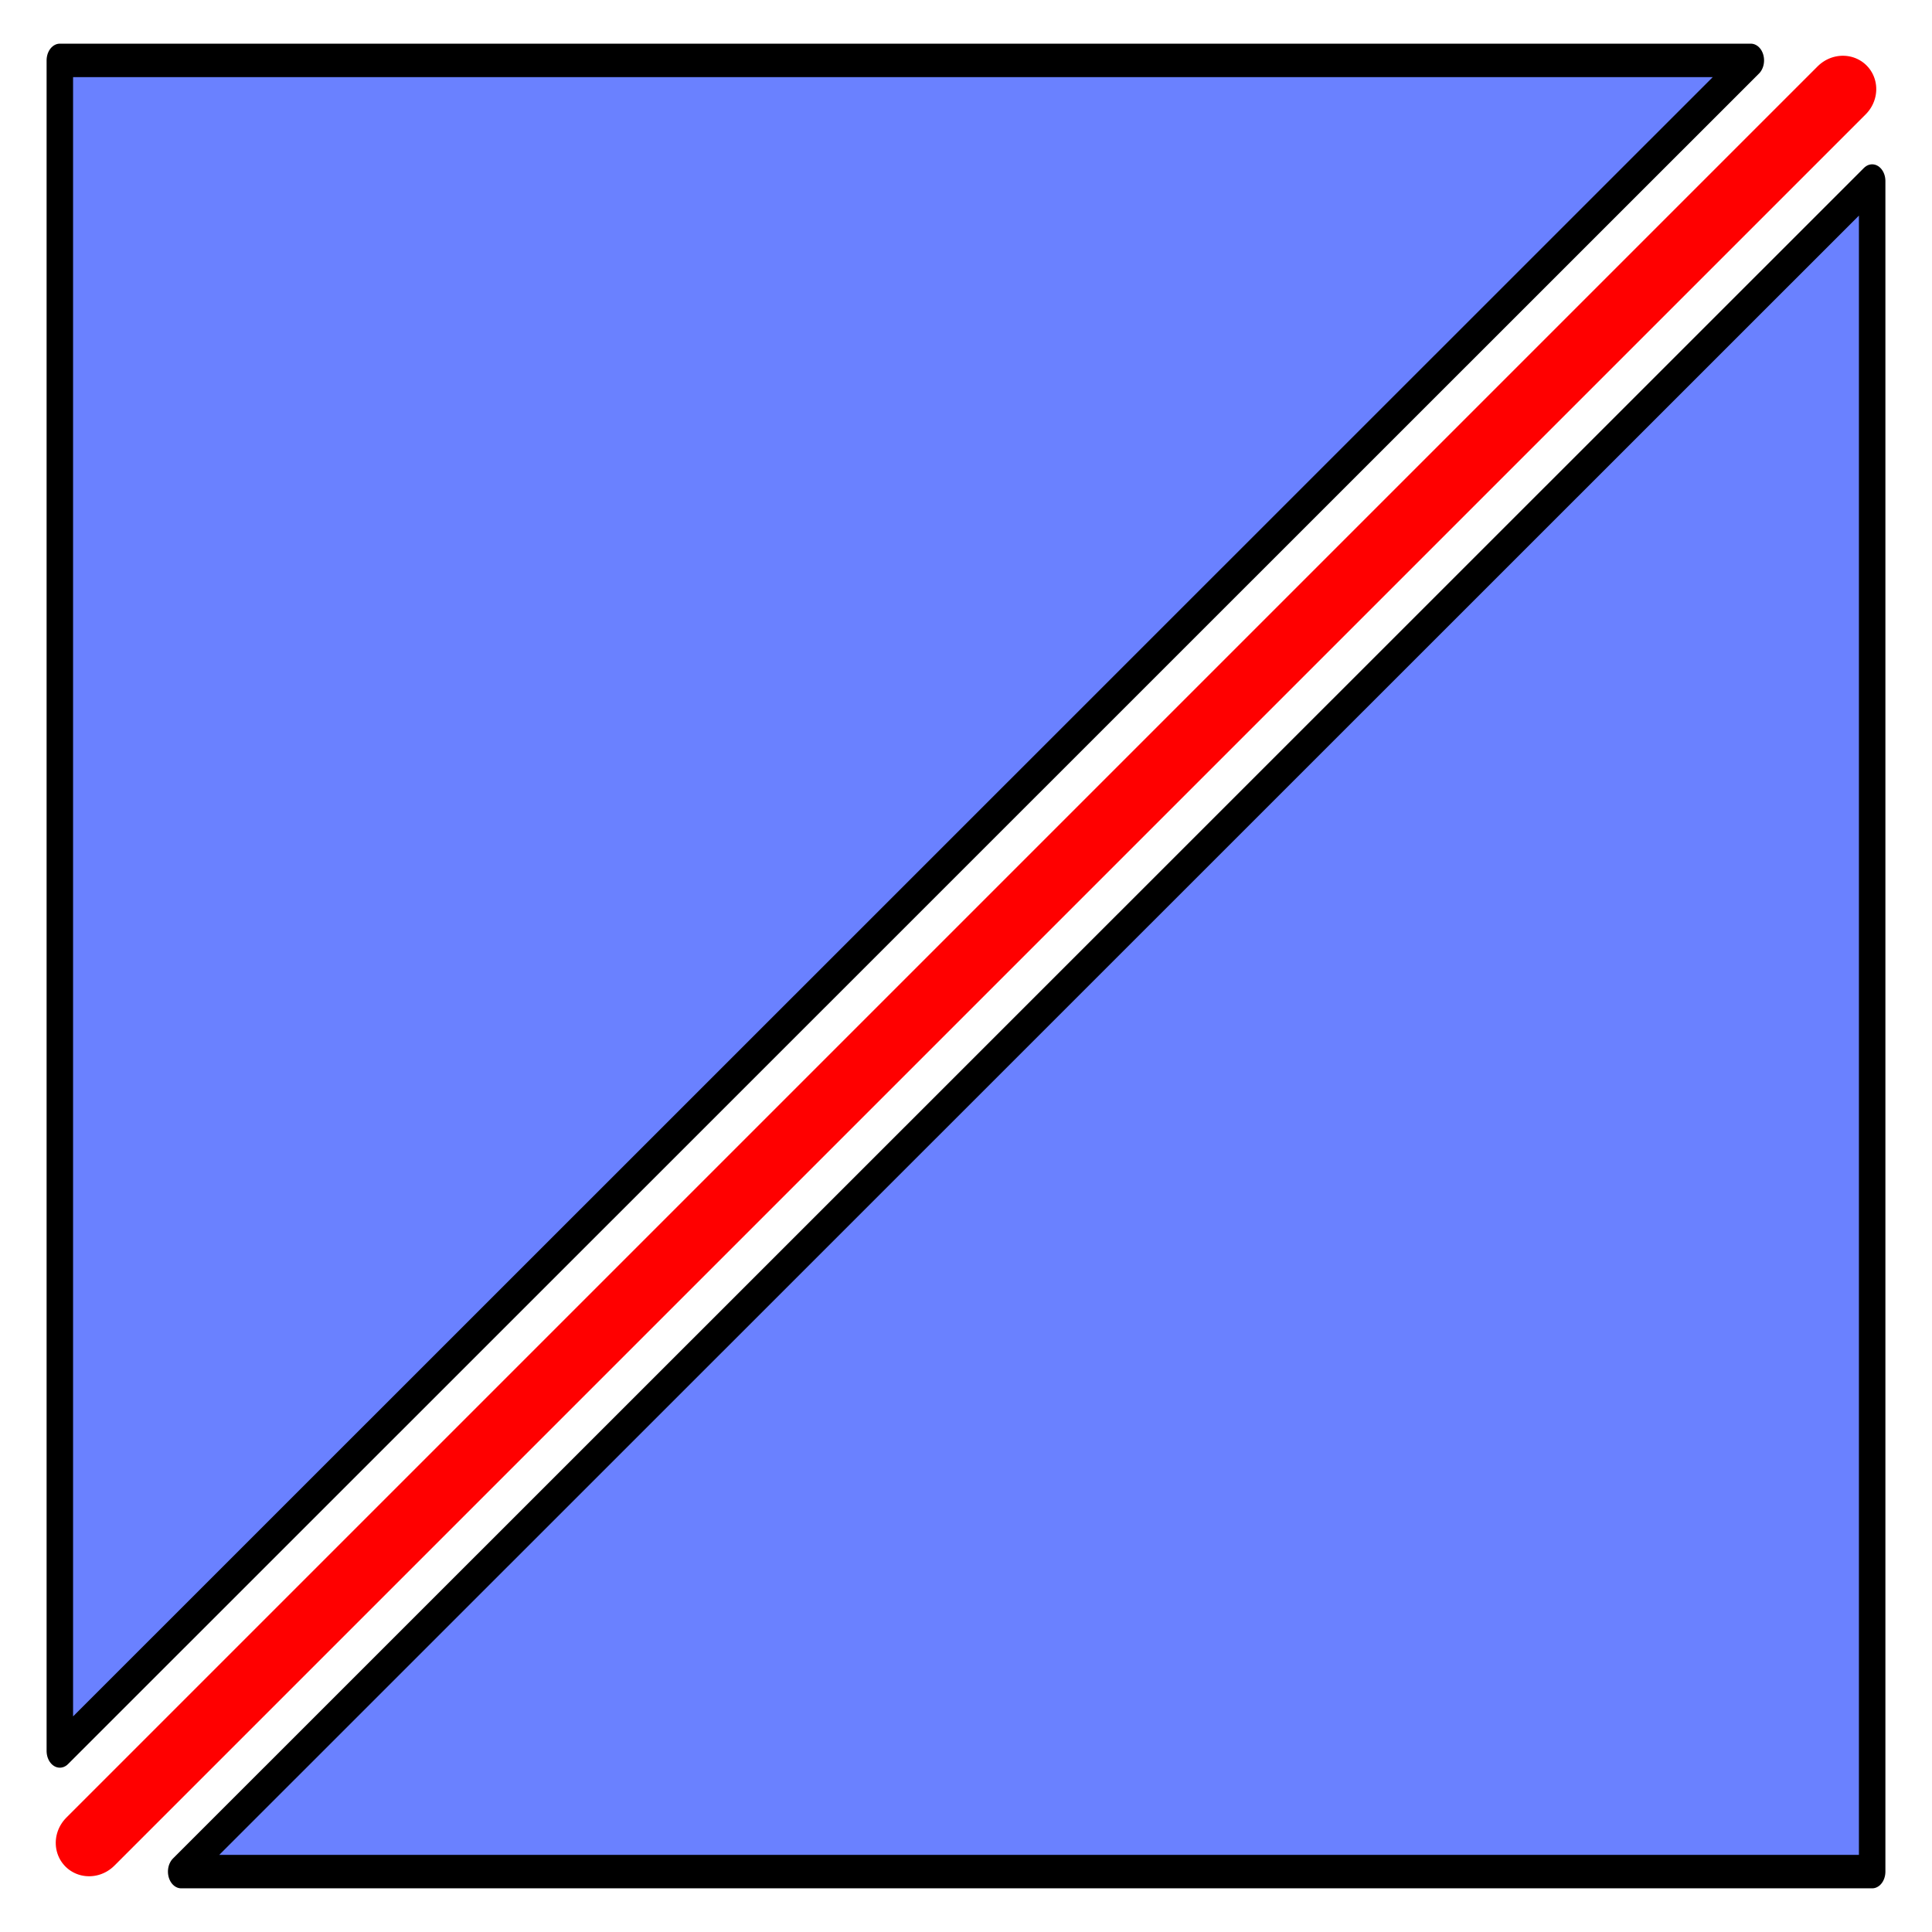
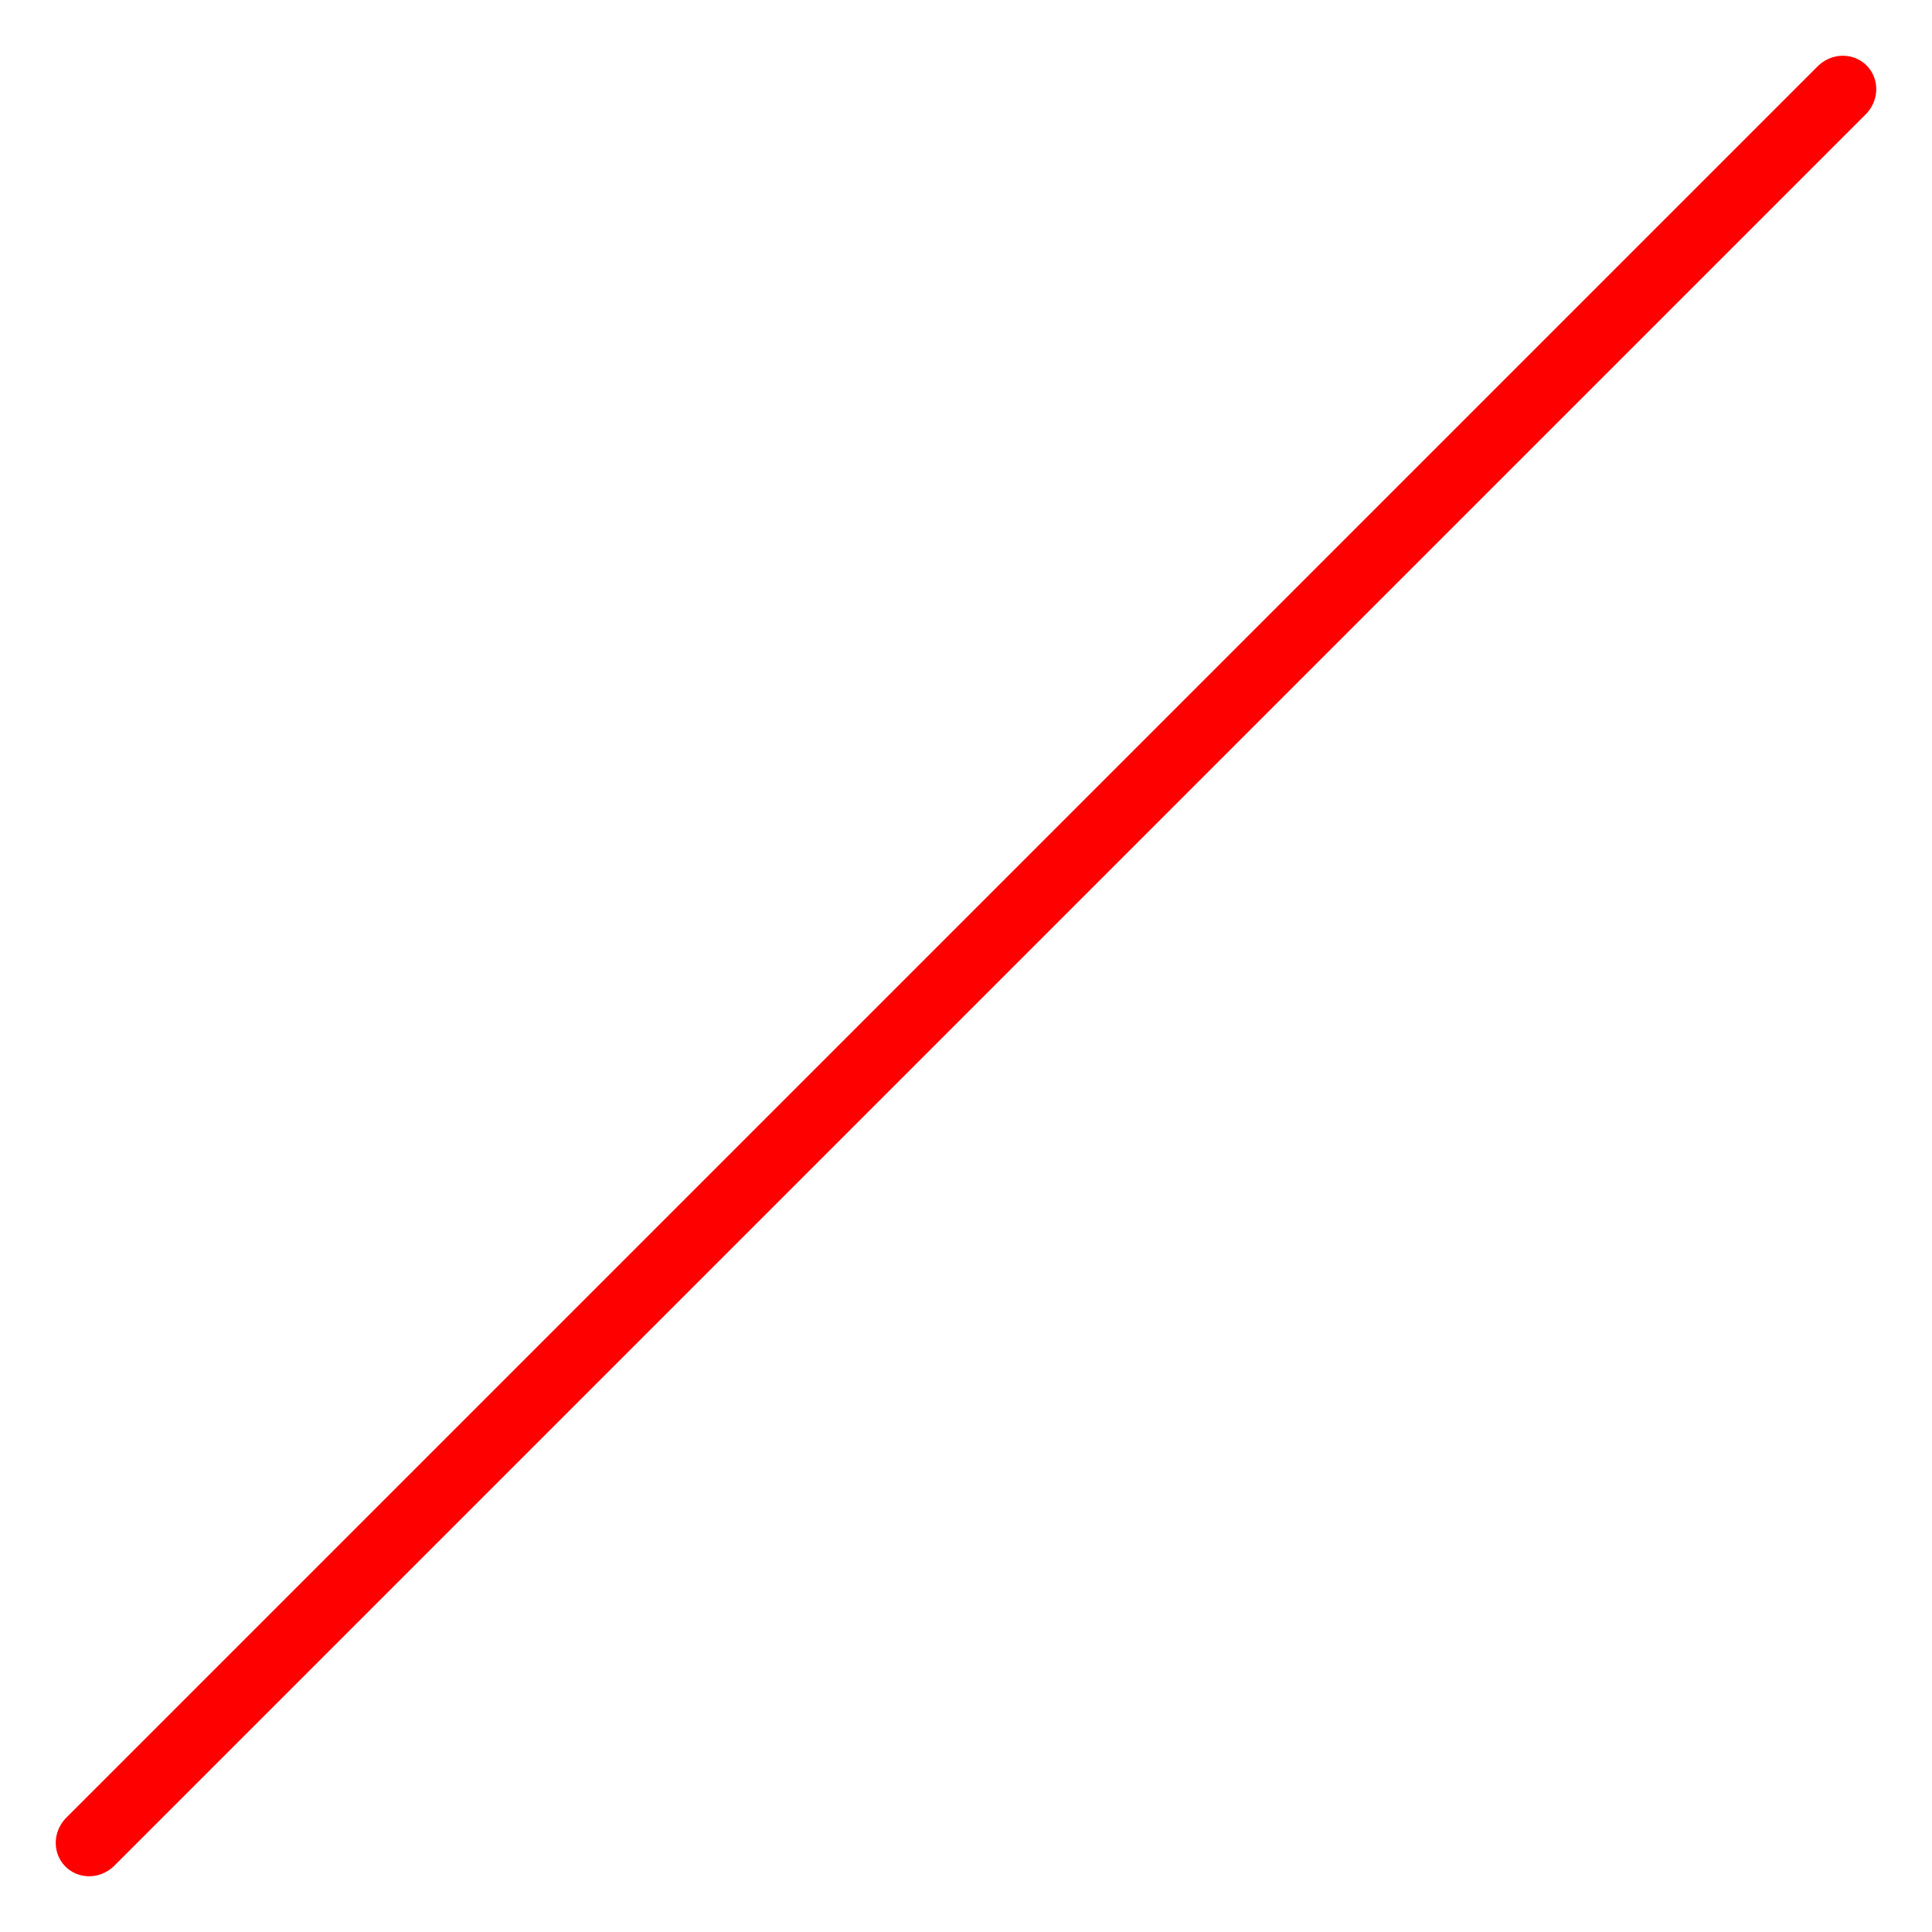
<svg xmlns="http://www.w3.org/2000/svg" width="100%" height="100%" viewBox="0 0 512 512" version="1.1" xml:space="preserve" style="fill-rule:evenodd;clip-rule:evenodd;stroke-linecap:round;stroke-linejoin:round;stroke-miterlimit:1.5;">
  <g transform="matrix(1.018,-0.018,-0.018,1.018,5.32907e-14,-2.4869e-14)">
    <path d="M480,32L32,480" style="fill:none;stroke:rgb(255,0,0);stroke-width:18px;" />
  </g>
  <g transform="matrix(1.20316e-16,1.965,-1.556,9.52503e-17,513.778,-46.877)">
-     <path d="M32,32L260,320L32,320L32,32Z" style="fill:rgb(106,129,255);stroke:black;stroke-width:4.51px;" />
-   </g>
+     </g>
  <g transform="matrix(1.20316e-16,-1.965,1.556,9.52503e-17,-1.778,558.877)">
-     <path d="M32,32L260,320L32,320L32,32Z" style="fill:rgb(106,129,255);stroke:black;stroke-width:4.51px;" />
-   </g>
+     </g>
</svg>